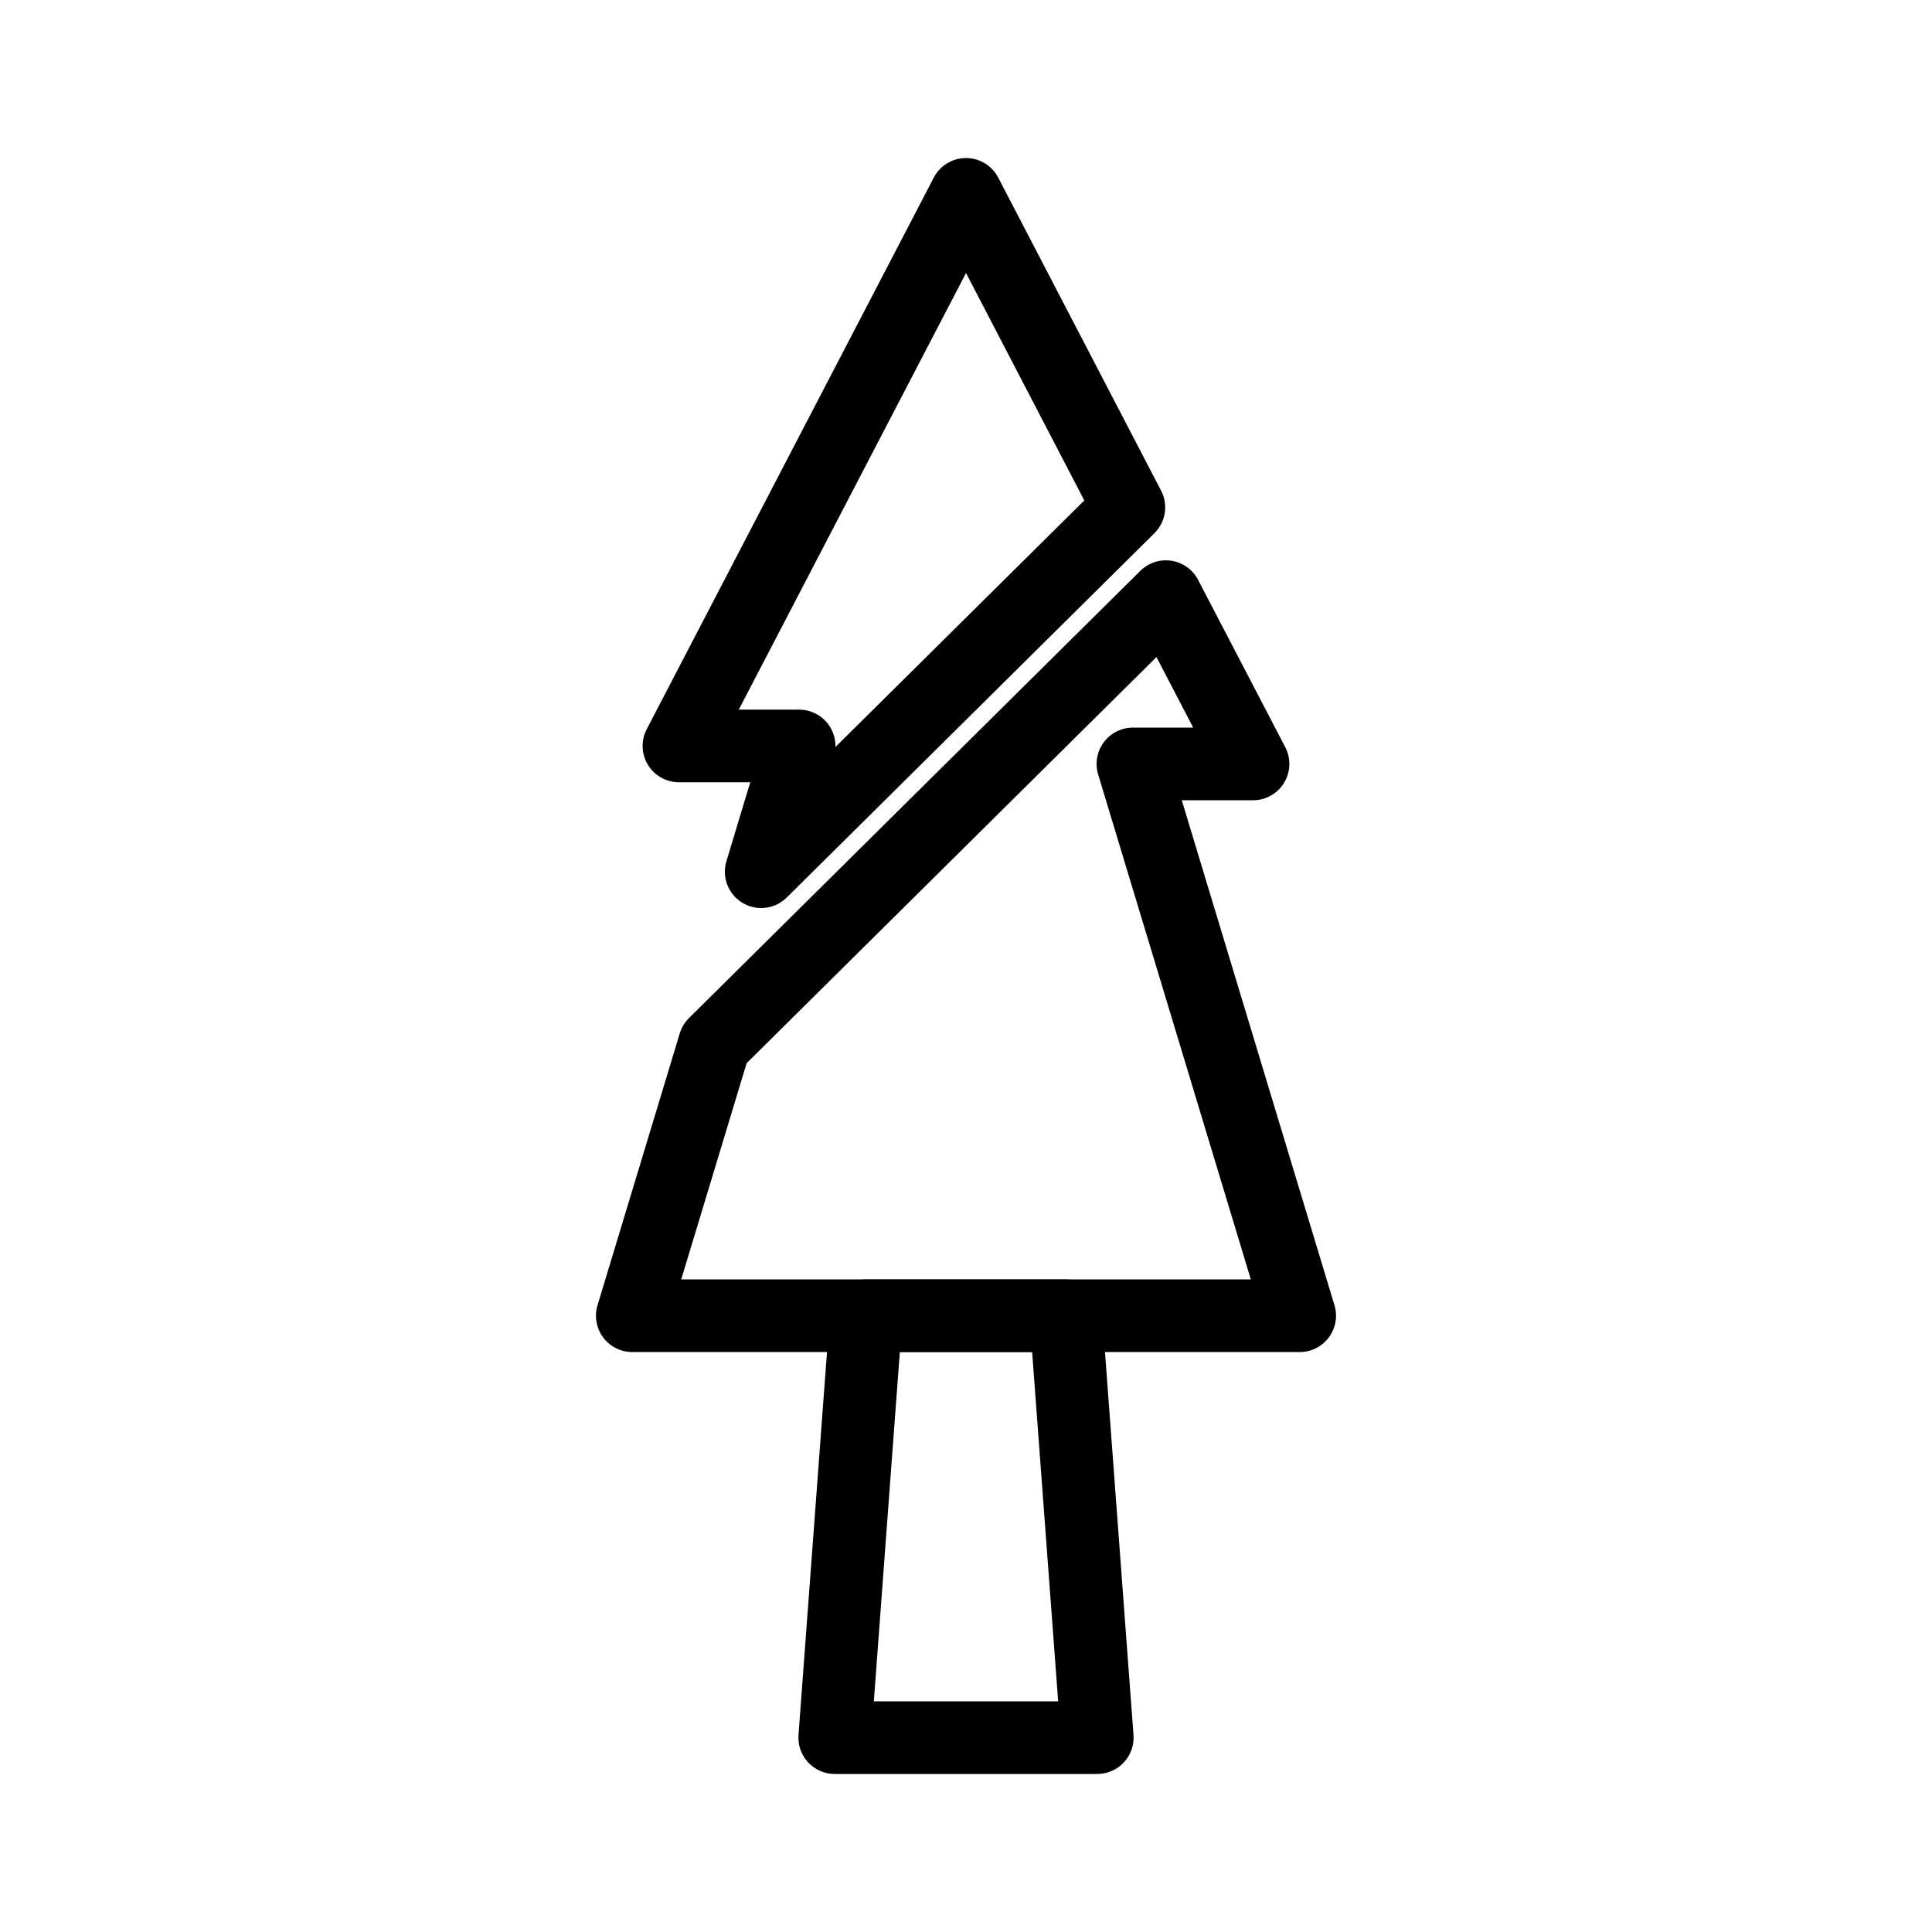
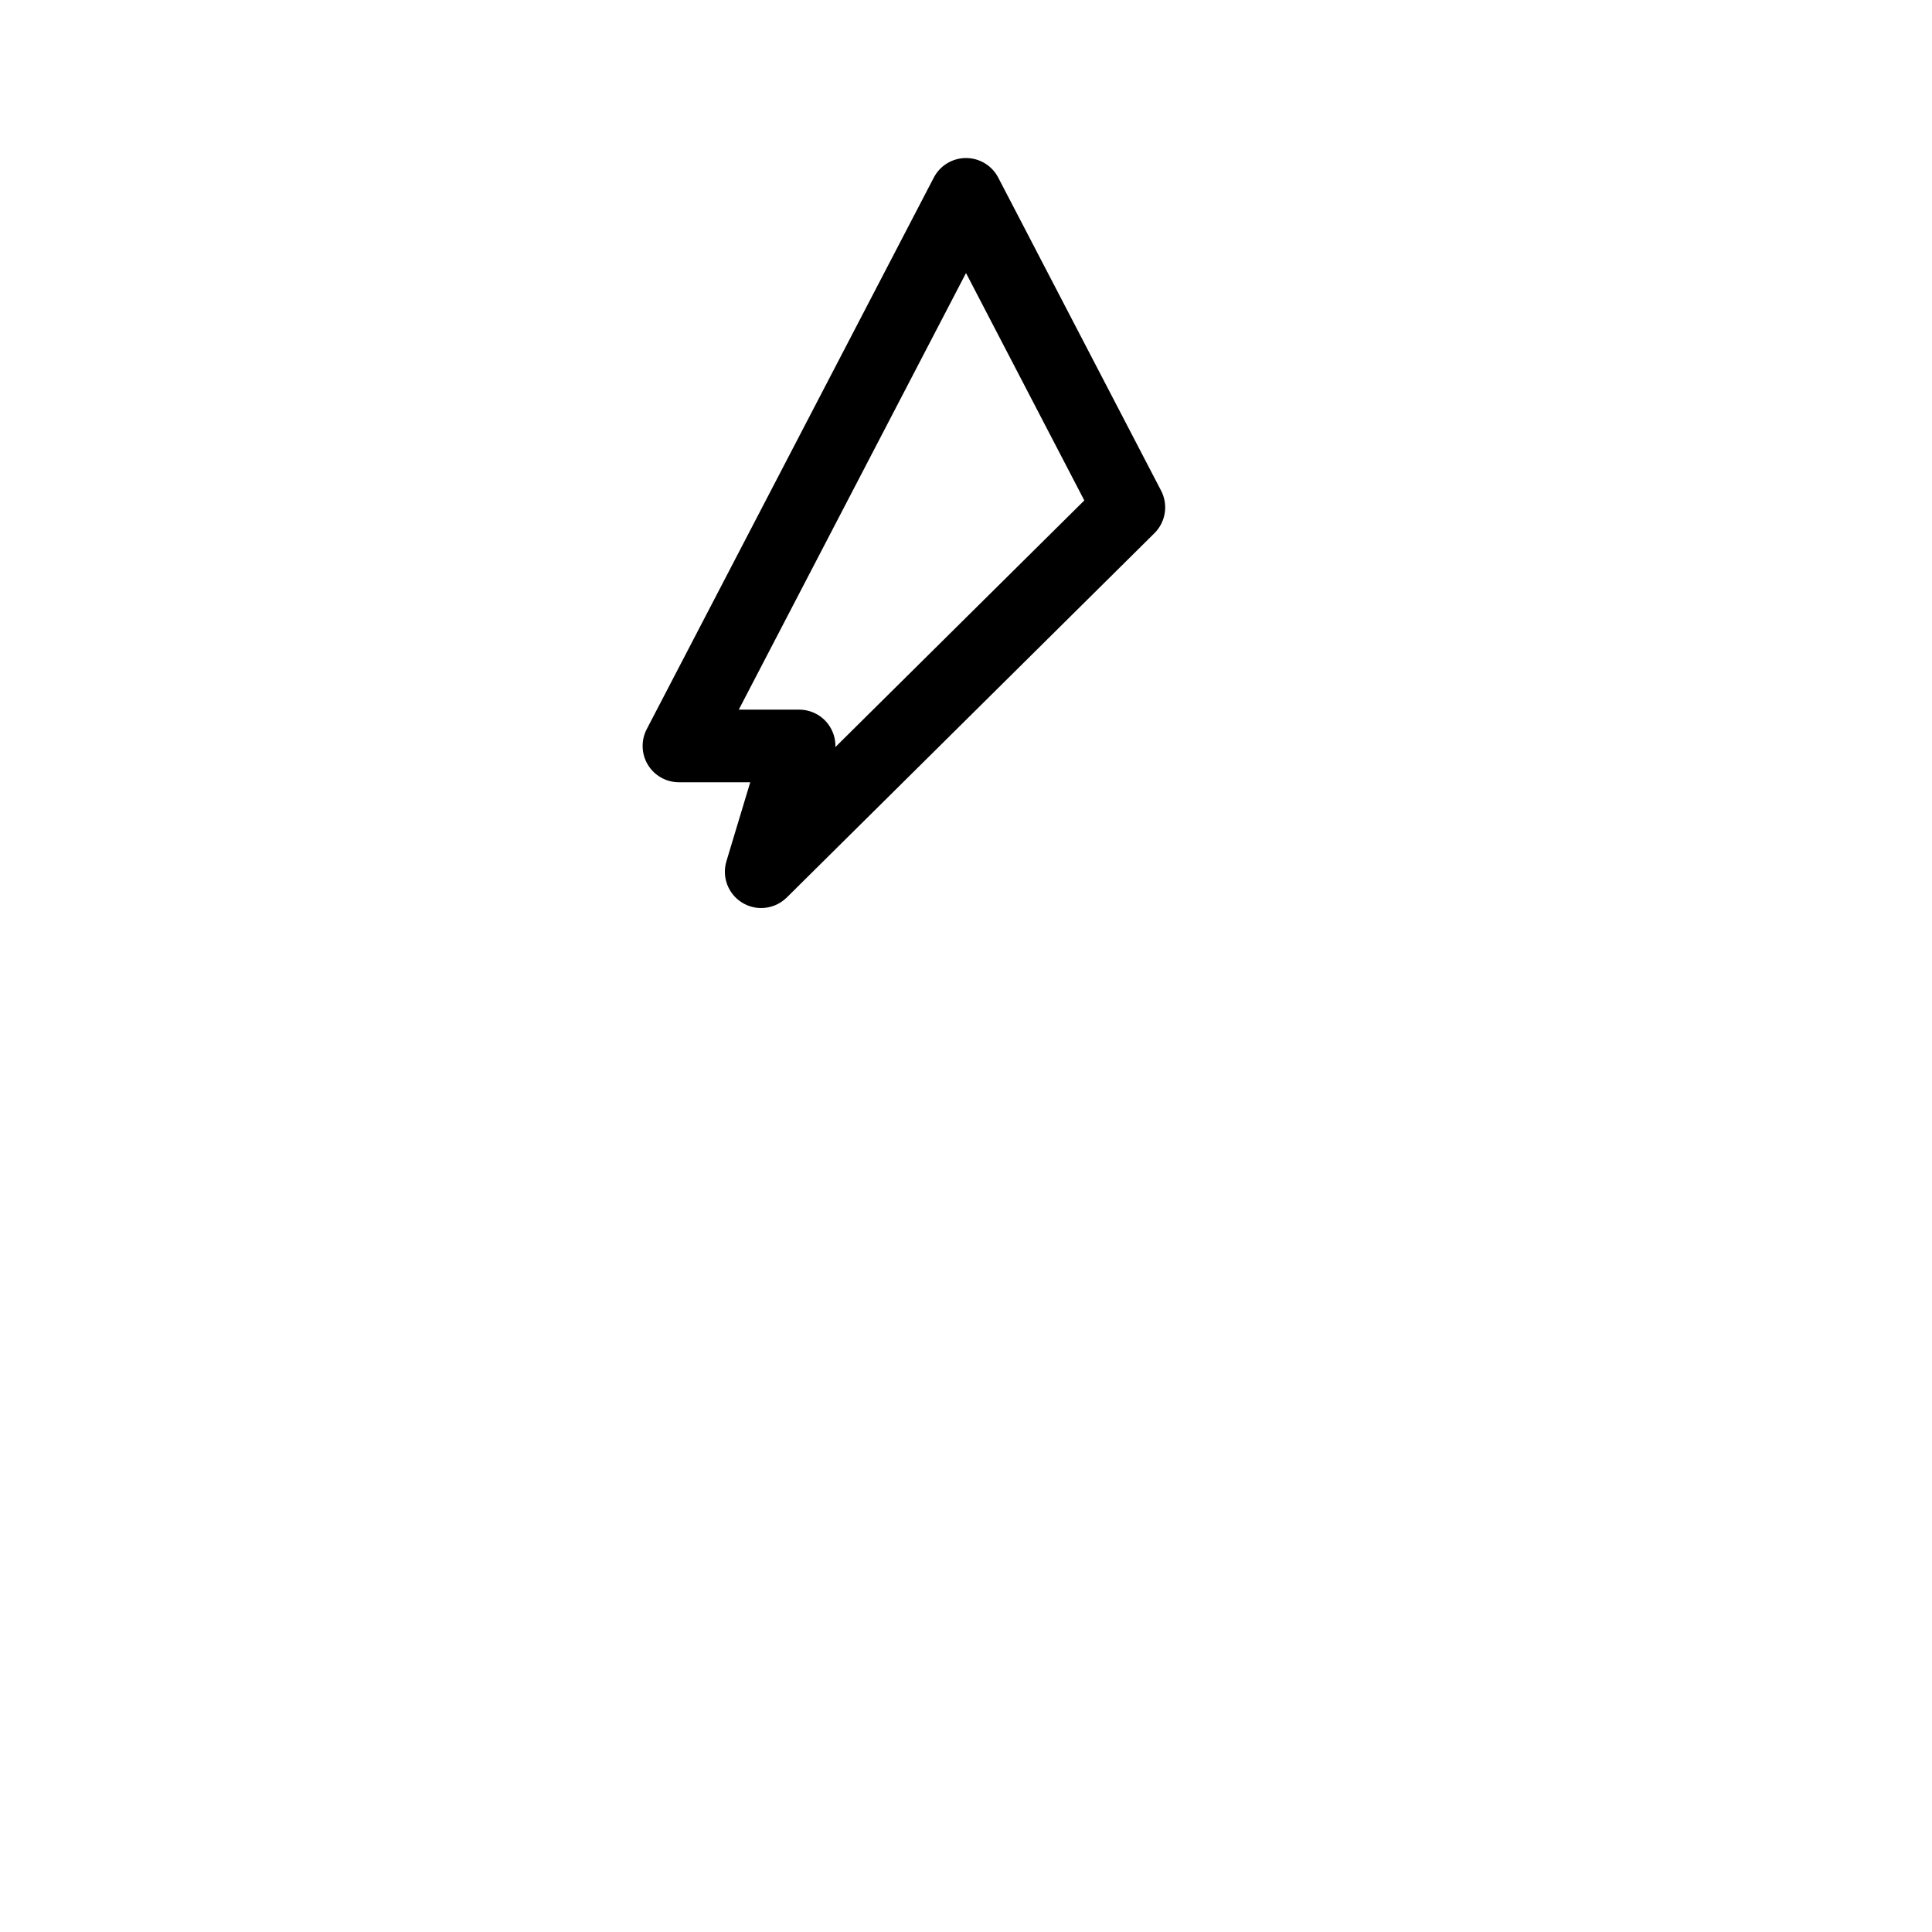
<svg xmlns="http://www.w3.org/2000/svg" fill="#000000" width="800px" height="800px" version="1.1" viewBox="144 144 512 512">
  <g>
-     <path d="m434.79 614.12h-69.582c-2.676 0-5.234-1.113-7.055-3.078-1.82-1.961-2.742-4.59-2.543-7.262l8.324-111.81c0.371-5.023 4.559-8.906 9.598-8.906h52.93c5.039 0 9.227 3.883 9.598 8.906l8.328 111.81c0.203 2.672-0.727 5.301-2.543 7.262-1.828 1.961-4.379 3.078-7.055 3.078zm-59.215-19.25h48.848l-6.894-92.559h-35.066z" />
    <path d="m345.72 384.64c-1.707 0-3.422-0.453-4.957-1.375-3.773-2.266-5.527-6.812-4.254-11.027l6.312-20.93h-18.898c-3.359 0-6.484-1.754-8.227-4.629-1.742-2.875-1.859-6.453-0.309-9.438l76.078-146.18c1.656-3.184 4.945-5.18 8.535-5.18 3.594 0 6.879 1.996 8.539 5.184l43.16 82.961c1.945 3.738 1.23 8.309-1.762 11.273l-97.438 96.551c-1.855 1.836-4.309 2.789-6.781 2.789zm-5.938-52.578h15.996c3.043 0 5.91 1.441 7.723 3.883 1.305 1.754 1.953 3.879 1.895 6.019l65.957-65.344-31.352-60.266z" />
-     <path d="m488.44 502.31h-176.88c-3.043 0-5.91-1.441-7.727-3.883-1.812-2.449-2.367-5.613-1.484-8.523l21.793-72.043c0.465-1.531 1.301-2.922 2.438-4.051l119.62-118.53c2.176-2.152 5.254-3.144 8.262-2.672 3.023 0.473 5.637 2.352 7.047 5.062l23.094 44.34c1.559 2.984 1.438 6.559-0.309 9.438-1.742 2.875-4.863 4.629-8.227 4.629h-18.883l40.461 133.82c0.883 2.918 0.332 6.074-1.484 8.523-1.812 2.441-4.68 3.891-7.723 3.891zm-163.91-19.254h150.95l-40.461-133.82c-0.883-2.918-0.332-6.074 1.484-8.52 1.812-2.445 4.68-3.891 7.723-3.891h15.984l-9.734-18.691-108.61 107.62z" />
  </g>
</svg>